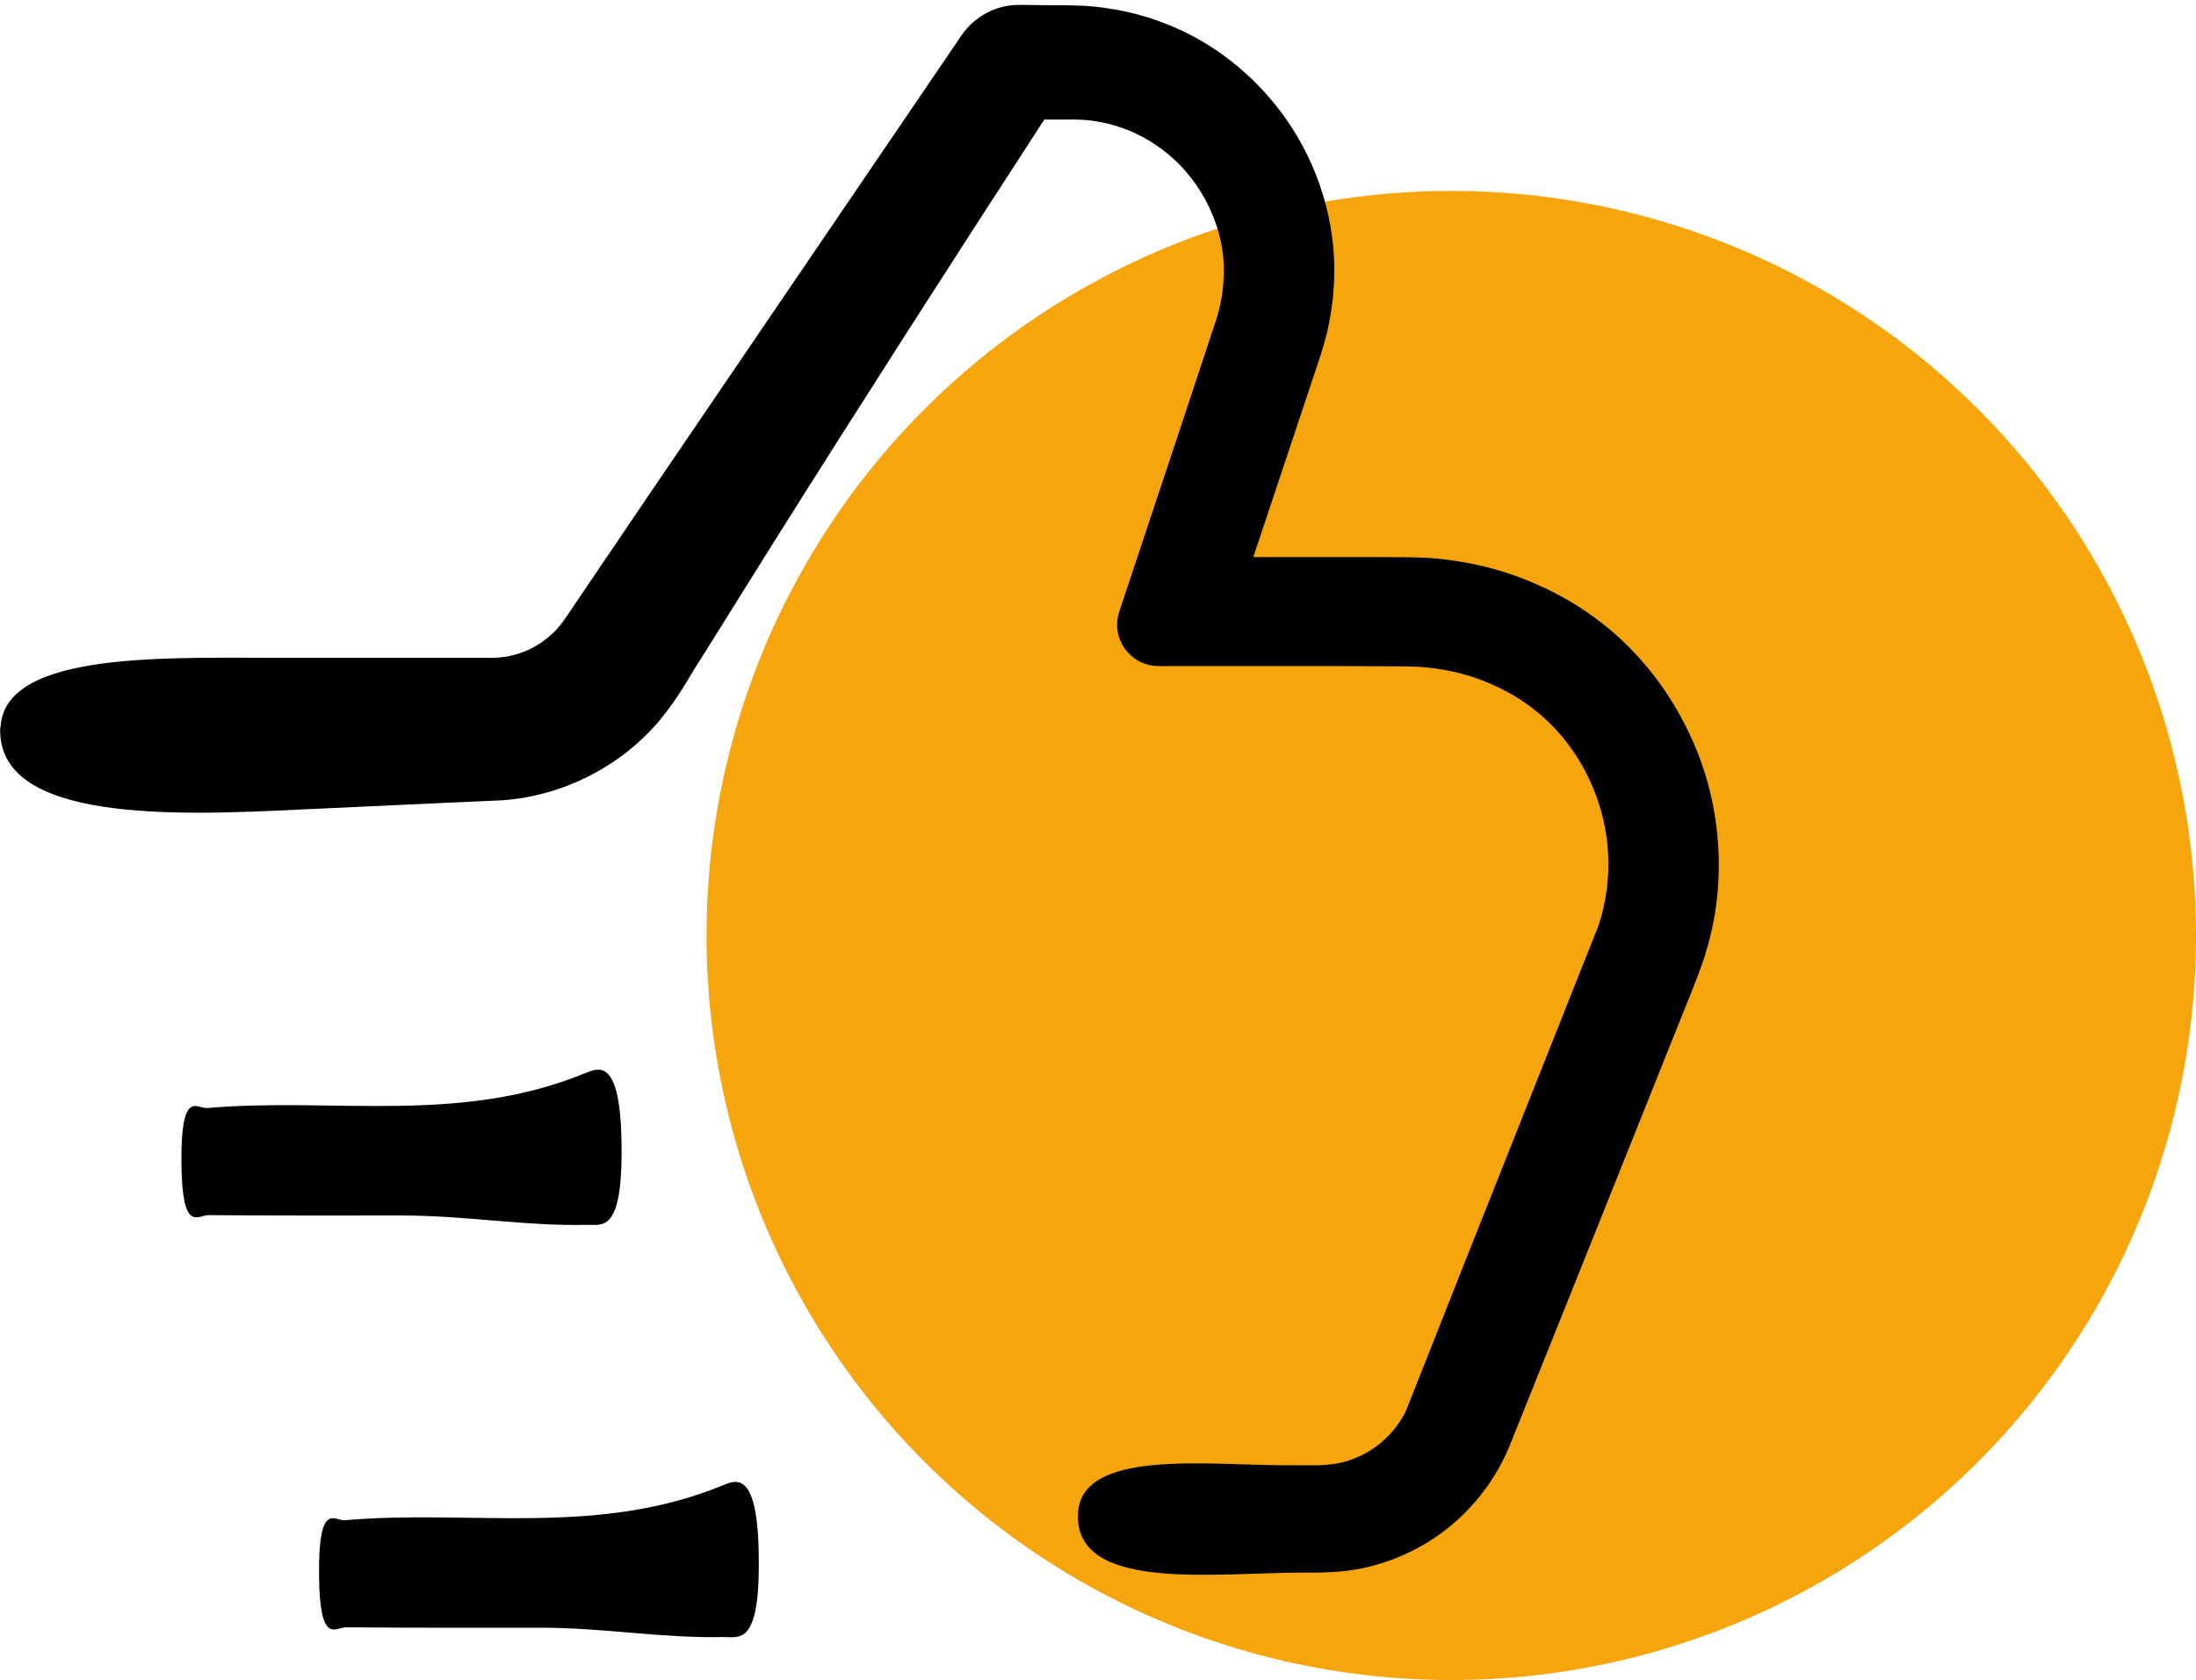
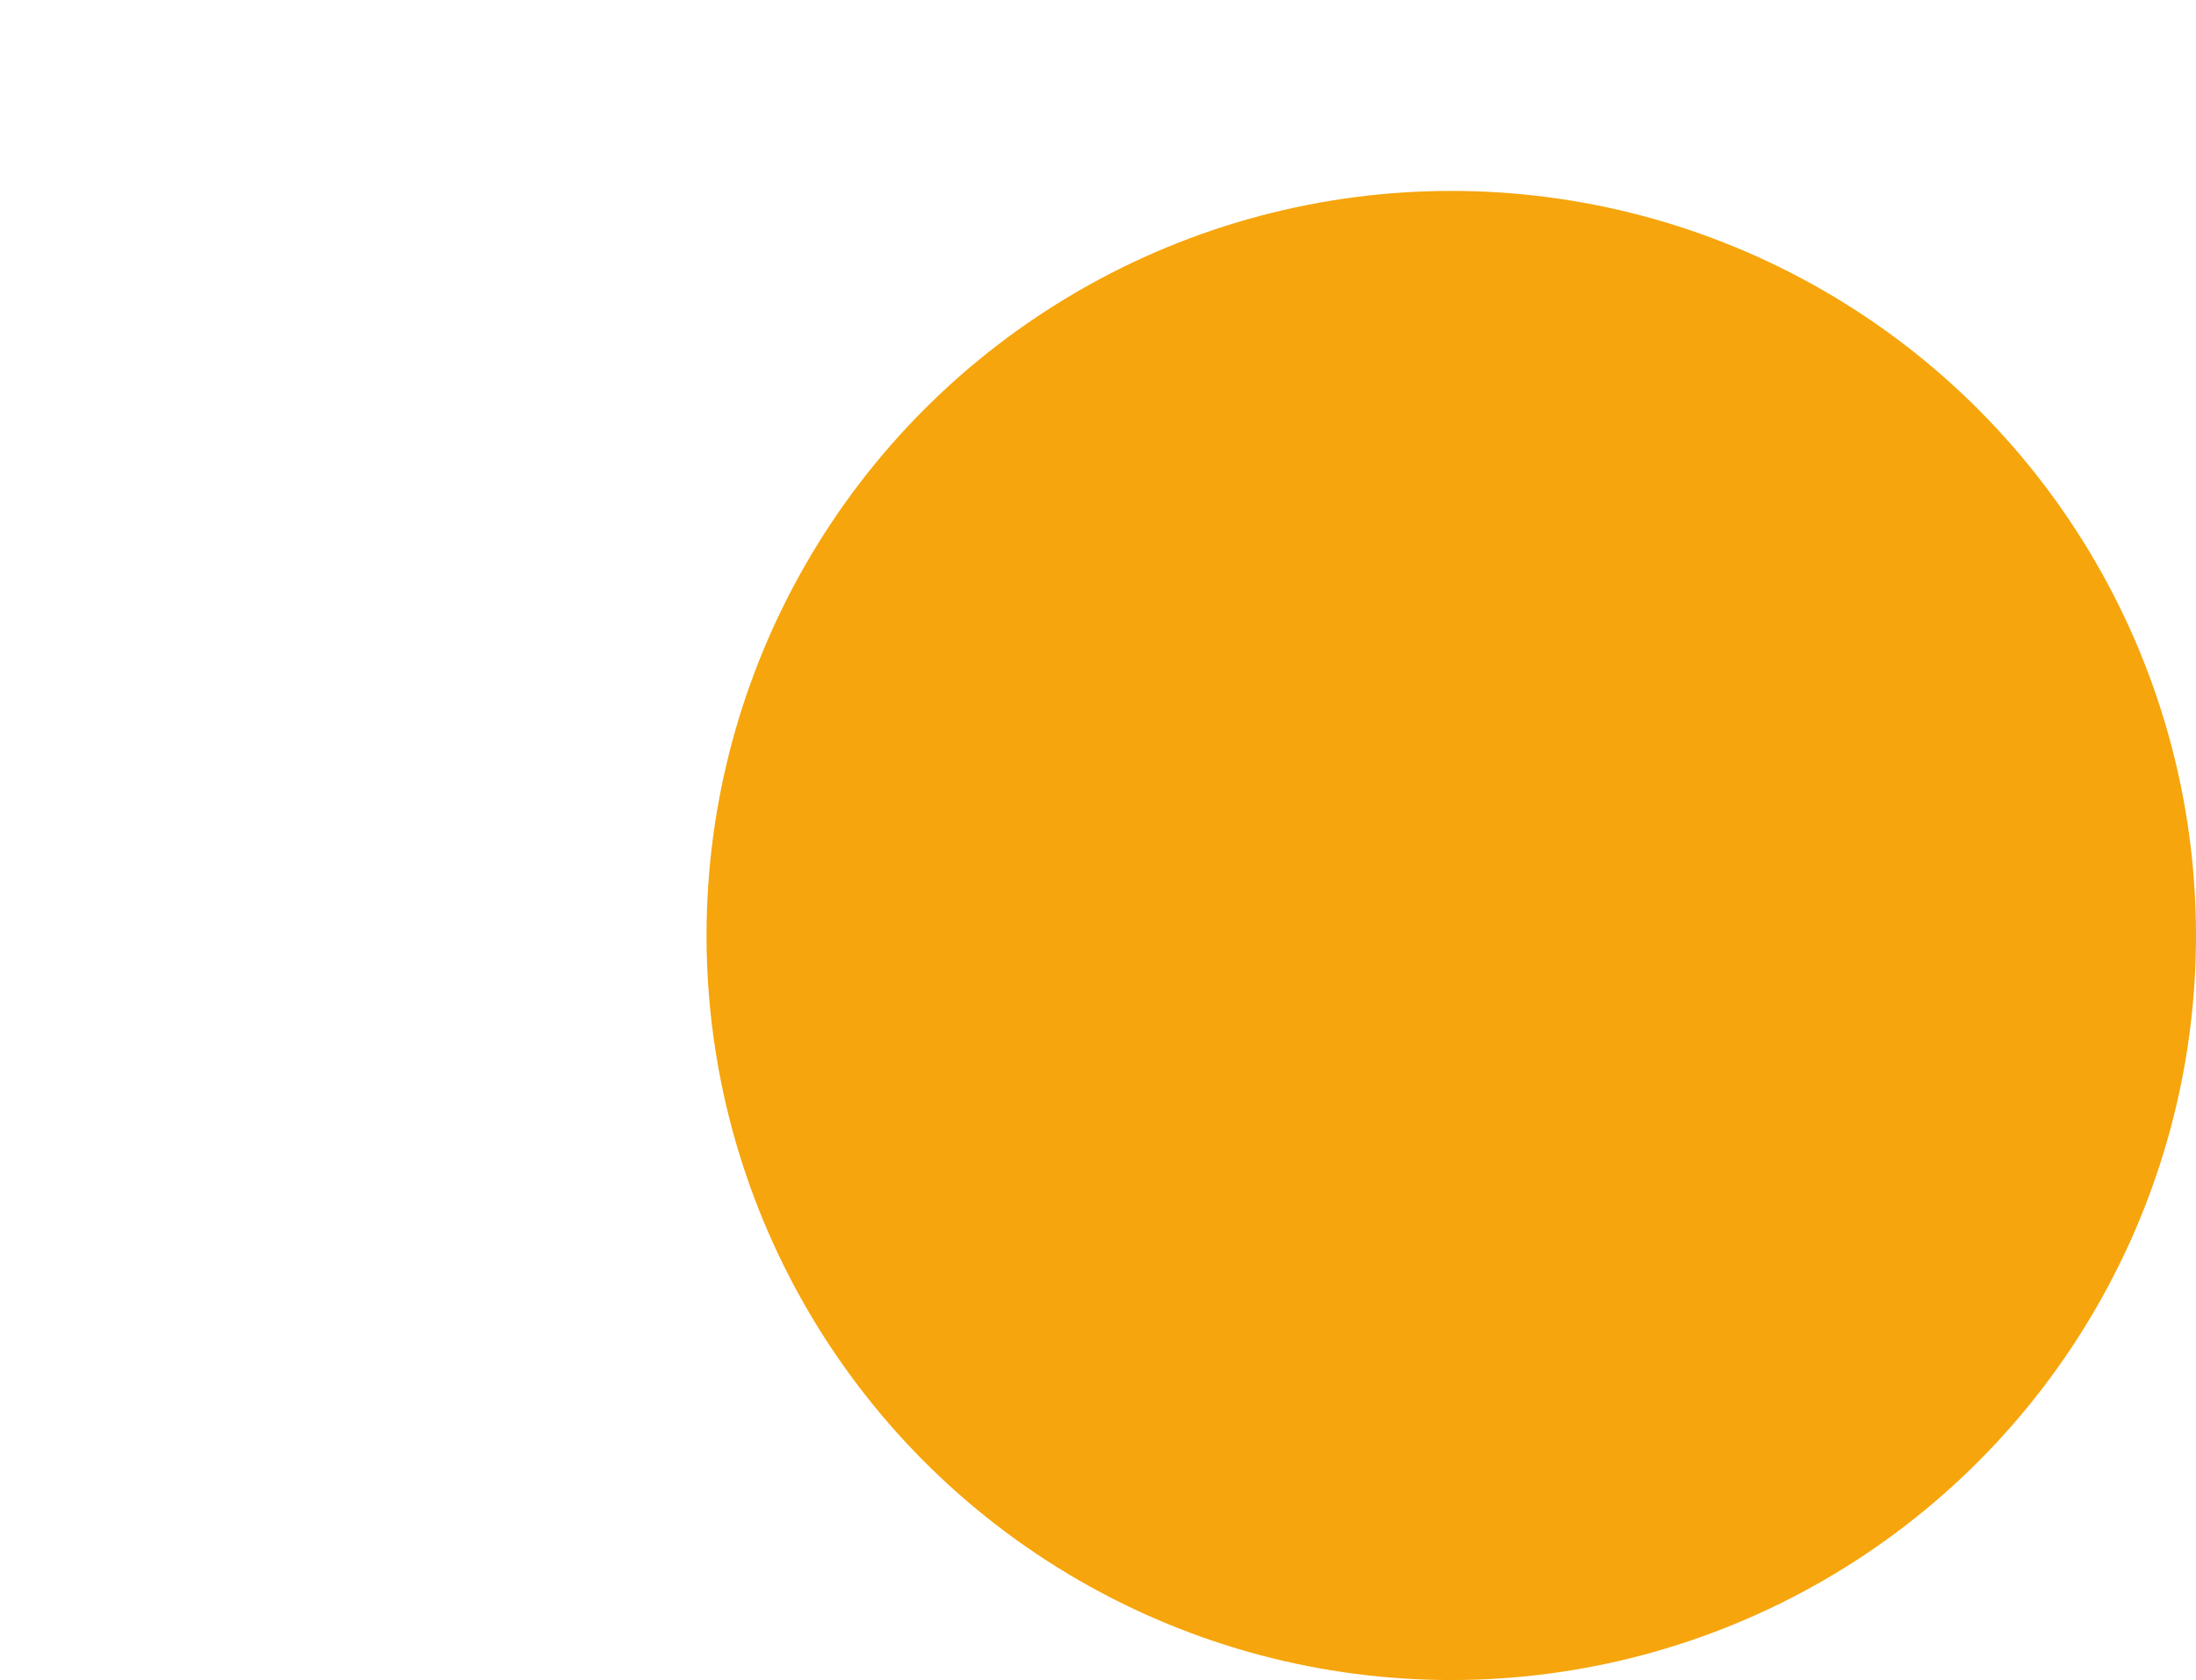
<svg xmlns="http://www.w3.org/2000/svg" width="115" height="88" viewBox="0 0 115 88" fill="none">
  <g clip-path="url(#clip0_52_301)">
    <circle cx="76" cy="49" r="39" fill="#F6A50C" />
    <g clip-path="url(#clip1_52_301)">
      <path d="M30.672 56.199C24.07 58.929 17.453 57.461 10.852 58.039C10.321 58.09 9.461 56.98 9.5 60.949C9.539 64.629 10.36 63.64 10.922 63.648C14.301 63.679 17.684 63.668 21.063 63.668C24.442 63.668 27.524 64.238 30.762 64.156C31.473 64.136 32.532 64.605 32.551 60.496C32.583 55.496 31.462 55.875 30.692 56.195L30.672 56.199Z" fill="black" />
-       <path d="M37.949 85.75C38.66 85.731 39.718 86.199 39.738 82.09C39.769 77.09 38.648 77.469 37.879 77.789C31.277 80.519 24.66 79.051 18.059 79.629C17.527 79.68 16.668 78.57 16.707 82.539C16.746 86.219 17.567 85.23 18.129 85.238C21.508 85.269 24.891 85.258 28.27 85.258C31.649 85.258 34.731 85.828 37.969 85.746L37.949 85.75Z" fill="black" />
-       <path d="M0.012 38.102C-0.199 43.102 9.223 42.723 15.723 42.403L22.645 42.083L26.254 41.922C27.863 41.813 29.434 41.371 30.863 40.641C32.285 39.922 33.555 38.911 34.574 37.7C35.684 36.329 36.074 35.45 36.734 34.461L40.406 28.582C45.106 21.102 49.875 13.672 54.687 6.263H55.789C56.5 6.243 57.059 6.282 57.68 6.403C58.891 6.641 60.039 7.173 61.008 7.942C62.969 9.481 64.187 11.981 64.086 14.462C64.066 15.083 63.976 15.712 63.816 16.321L63.687 16.77L63.496 17.329L63.125 18.458L61.625 22.989L58.613 32.04C58.234 33.169 58.851 34.399 59.984 34.778C60.203 34.849 60.445 34.888 60.664 34.888H69.883L72.183 34.899C72.953 34.899 73.762 34.899 74.355 34.931C75.637 35.02 76.914 35.309 78.086 35.829C80.457 36.841 82.297 38.688 83.336 41.059C84.375 43.38 84.516 46.048 83.715 48.47L76.965 65.47L73.637 73.88C73.168 74.86 72.375 75.669 71.418 76.169C70.938 76.419 70.418 76.599 69.879 76.681C69.598 76.72 69.359 76.739 69.027 76.751H67.879C63.418 76.81 56.129 75.7 56.457 79.673C56.758 83.353 63.719 82.364 68.406 82.372C68.996 82.384 70.394 82.372 71.445 82.122C72.554 81.884 73.636 81.45 74.617 80.872C76.586 79.712 78.156 77.884 79.027 75.802L82.457 67.251L85.855 58.763L87.554 54.513L88.406 52.392L88.828 51.333C88.976 50.903 89.179 50.434 89.308 49.962C90.48 46.231 90.168 42.02 88.5 38.493C87.672 36.723 86.57 35.133 85.121 33.712C83.691 32.321 82.011 31.251 80.222 30.501C78.433 29.739 76.523 29.321 74.601 29.212C73.55 29.173 72.902 29.192 72.121 29.18H69.832H65.632L68.992 19.102C69.14 18.673 69.402 17.872 69.543 17.204C69.691 16.505 69.804 15.782 69.843 15.056C70.054 12.157 69.242 9.177 67.695 6.755C66.164 4.345 63.836 2.333 61.105 1.267C59.746 0.716 58.304 0.415 56.855 0.306L55.824 0.274H55.015L53.406 0.255C52.156 0.243 51.035 0.864 50.375 1.825L50.324 1.895L34.562 25.067L30.632 30.868L29.652 32.317C29.402 32.677 29.261 32.849 29.023 33.099C28.574 33.528 28.062 33.888 27.484 34.118C26.882 34.356 26.355 34.458 25.605 34.458H22.105H15.105C9.105 34.477 0.195 34.009 0.027 38.118L0.012 38.102Z" fill="black" />
    </g>
  </g>
  <defs>
    <clipPath id="clip0_52_301">
      <rect width="115" height="88" fill="white" />
    </clipPath>
    <clipPath id="clip1_52_301">
-       <rect width="91" height="86" fill="white" />
-     </clipPath>
+       </clipPath>
  </defs>
</svg>